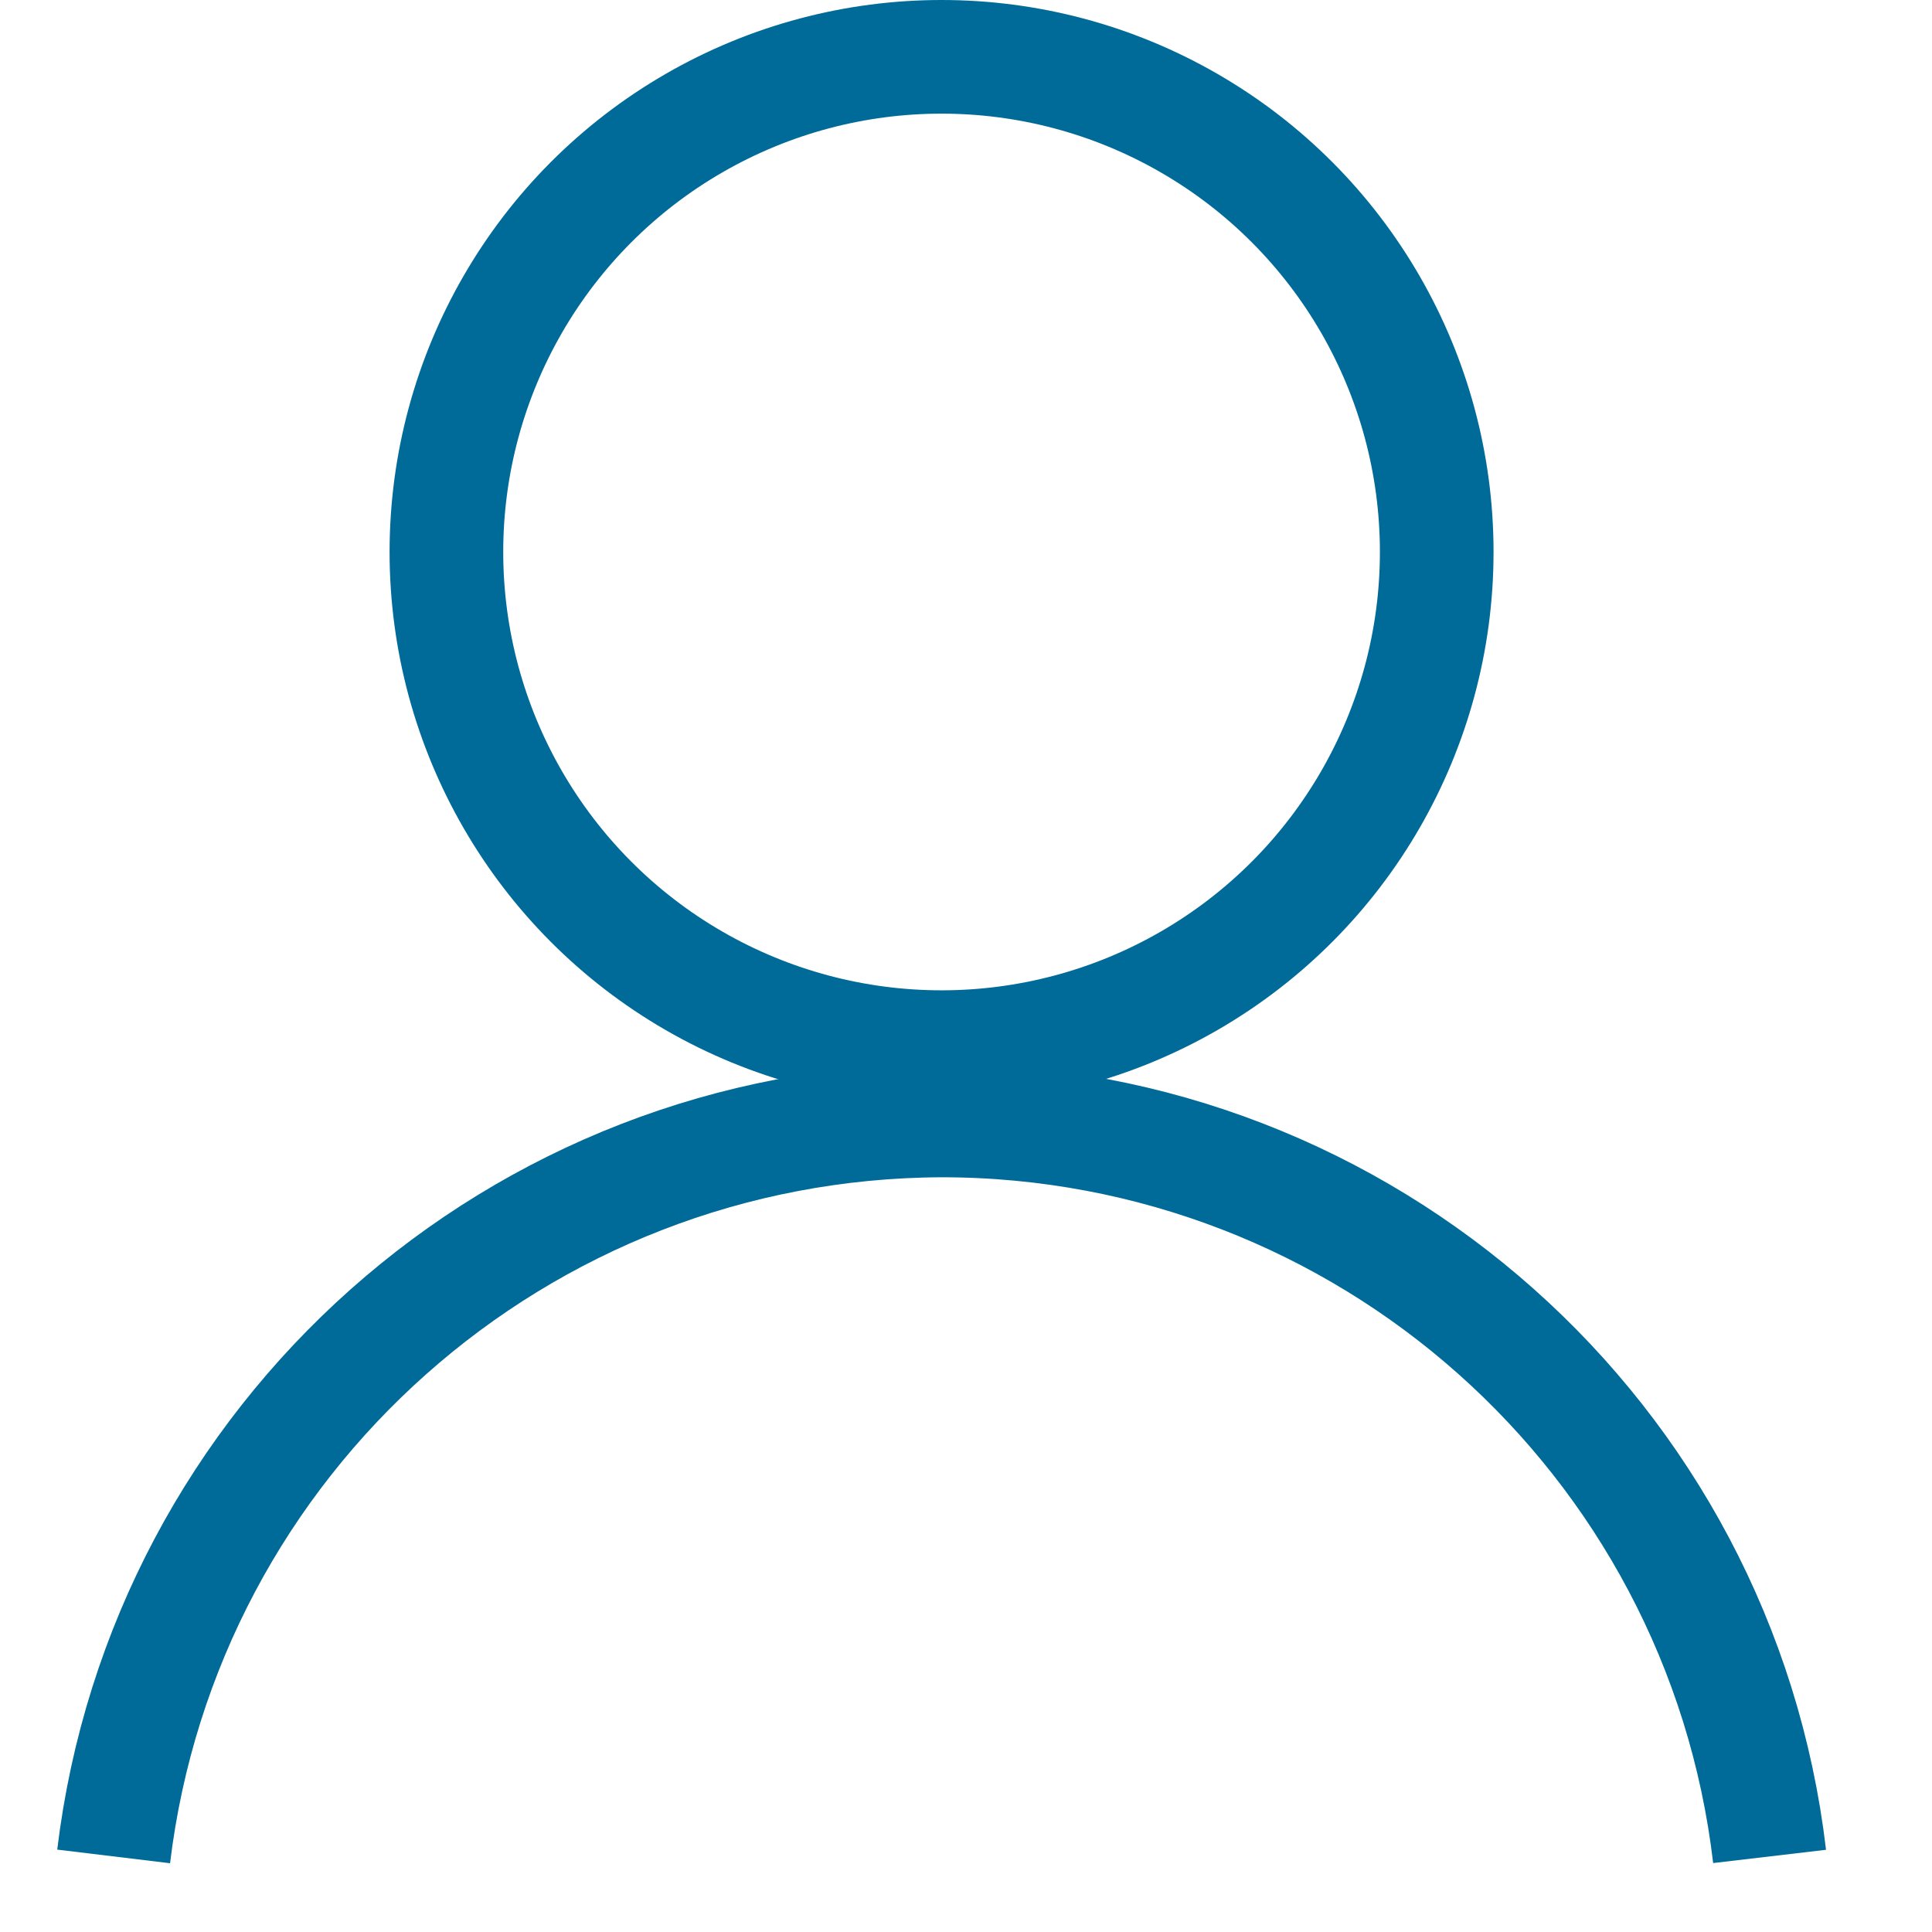
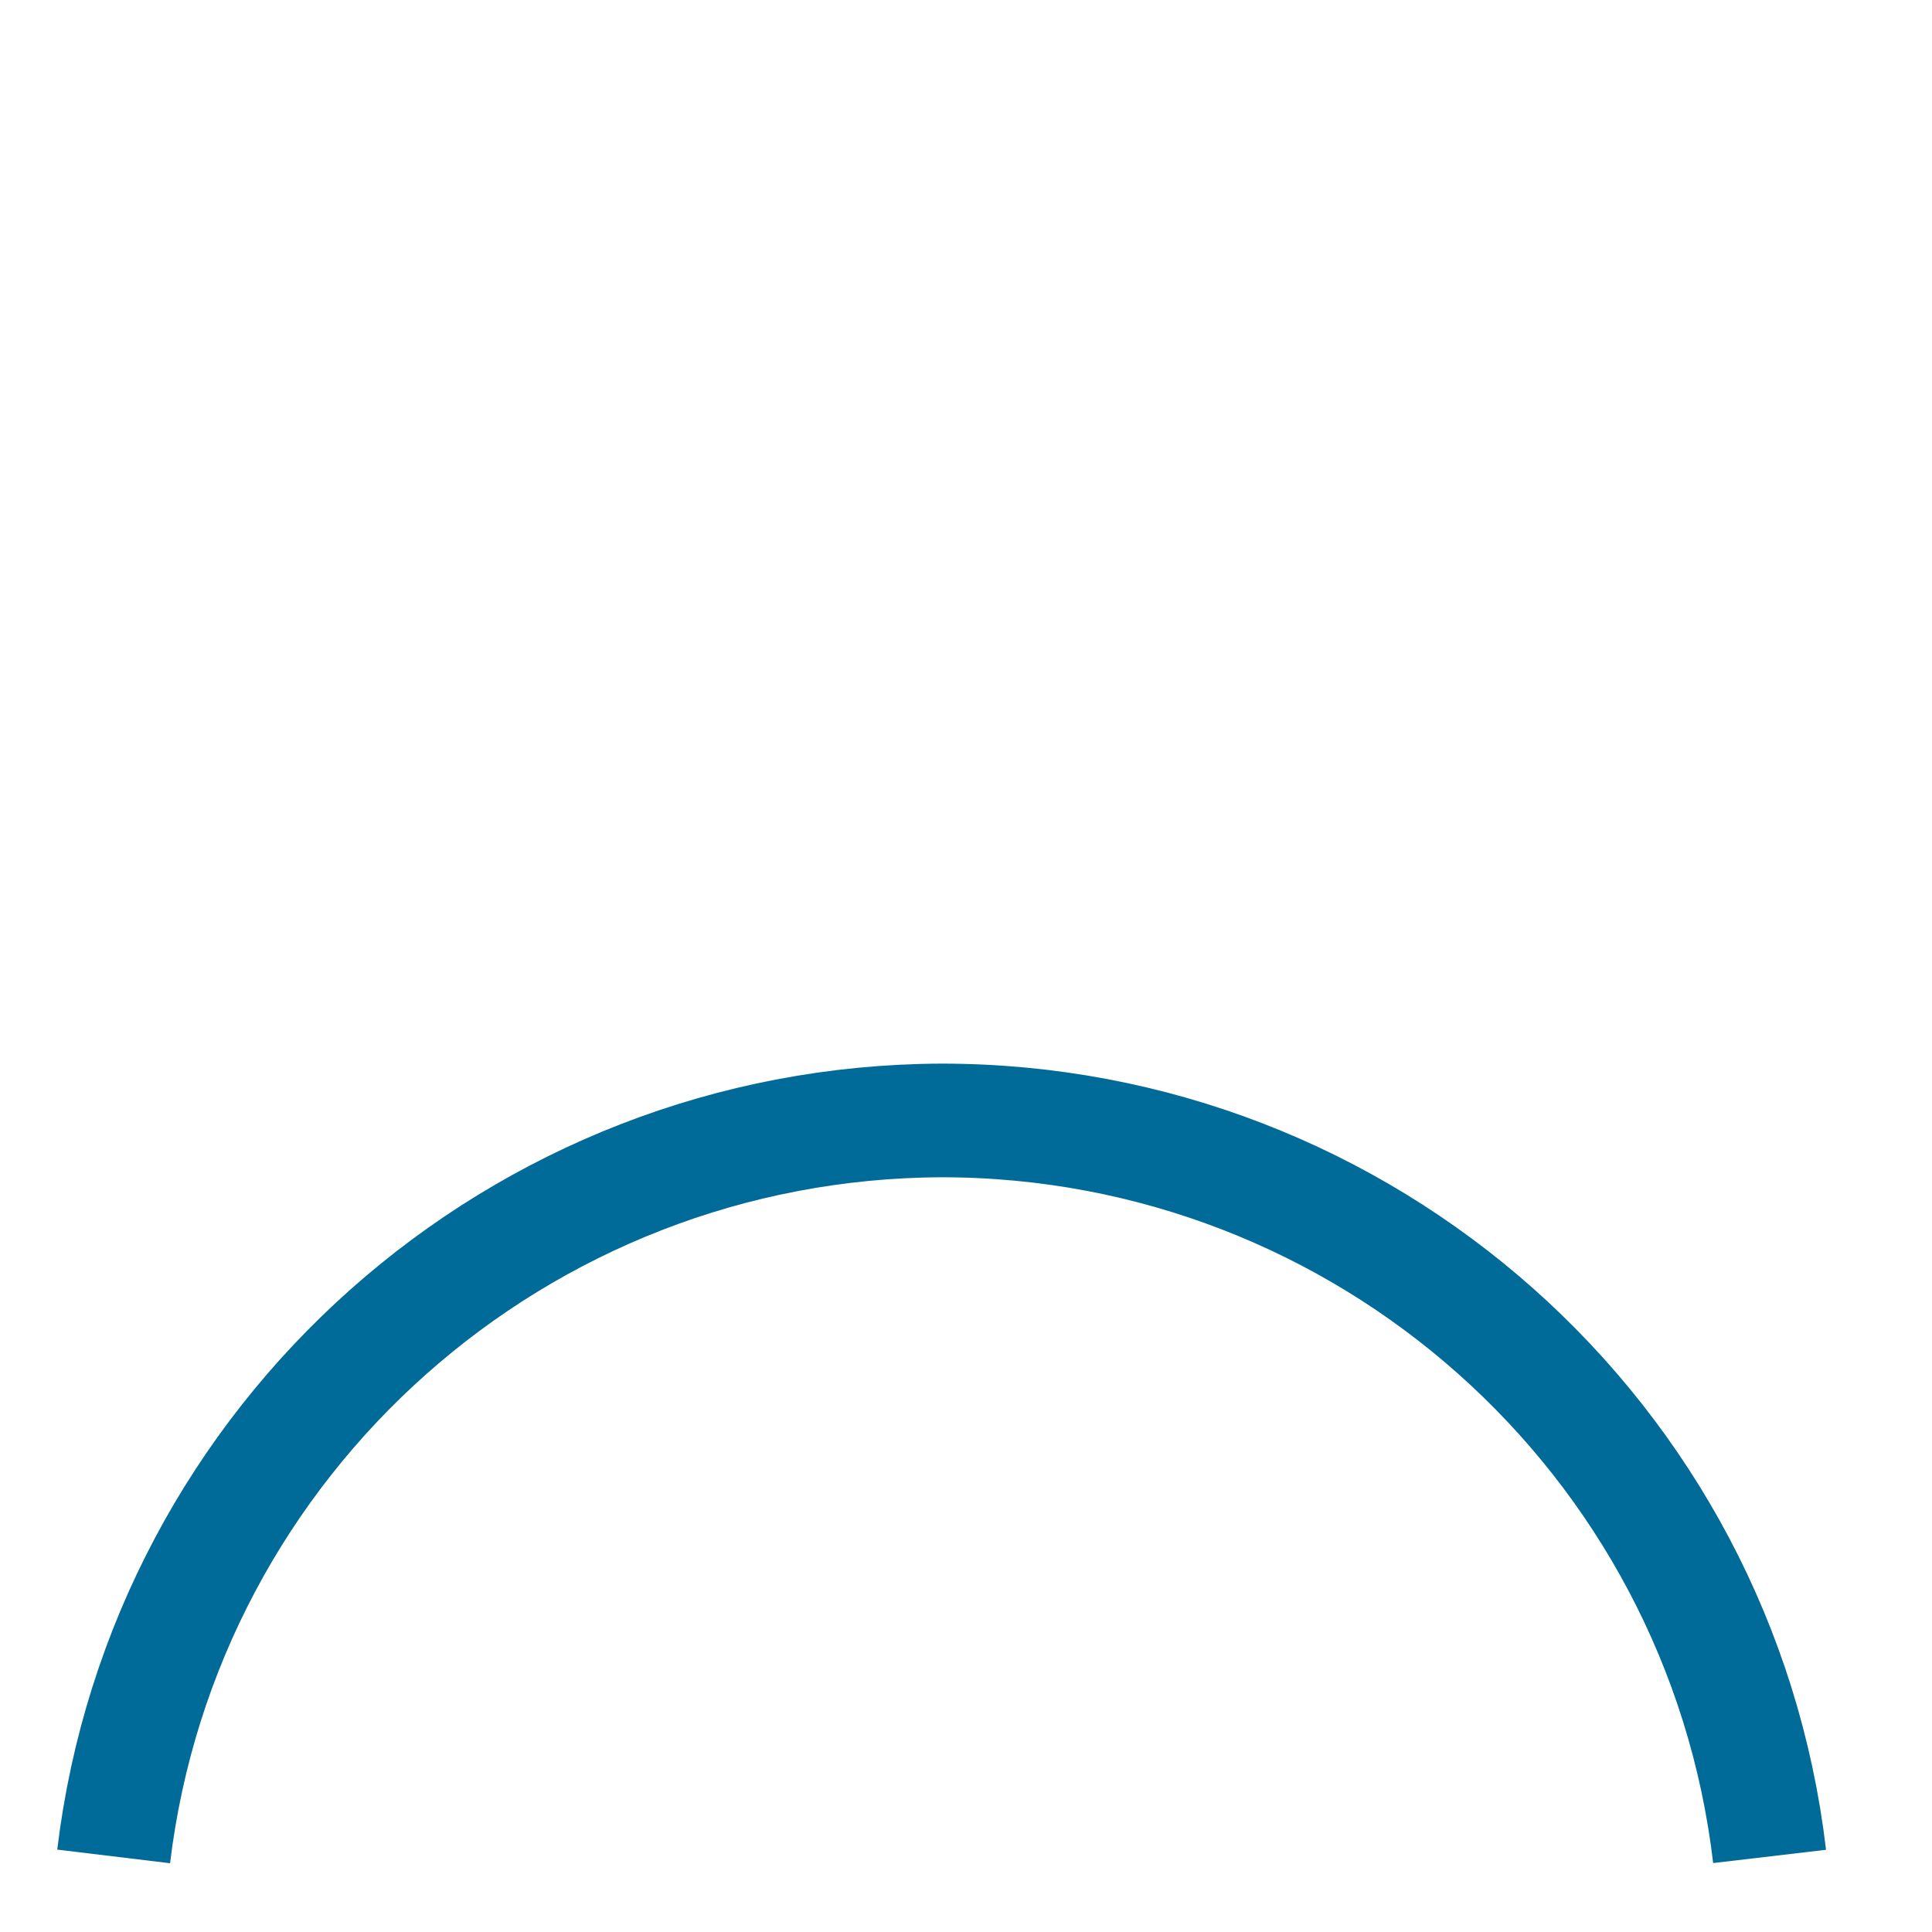
<svg xmlns="http://www.w3.org/2000/svg" width="17px" height="17px" viewBox="0 0 17 17" version="1.1">
  <title>ico</title>
  <desc>Created with Sketch.</desc>
  <g id="Site" stroke="none" stroke-width="1" fill="none" fill-rule="evenodd">
    <g id="Lista" transform="translate(-1015, -316)" stroke="#006B99">
      <g id="search" transform="translate(0, 200)">
        <g id="servicos" transform="translate(1015, 116)">
          <g id="ico" transform="translate(1, 0)">
            <path d="M0,16.335 C0.445,12.65 3.569,9.872 7.286,9.859 C11.006,9.86 14.137,12.643 14.571,16.335" id="Path" fill-rule="nonzero" />
-             <circle id="Oval" cx="7.285" cy="4.857" r="4.357" />
          </g>
        </g>
      </g>
    </g>
  </g>
</svg>